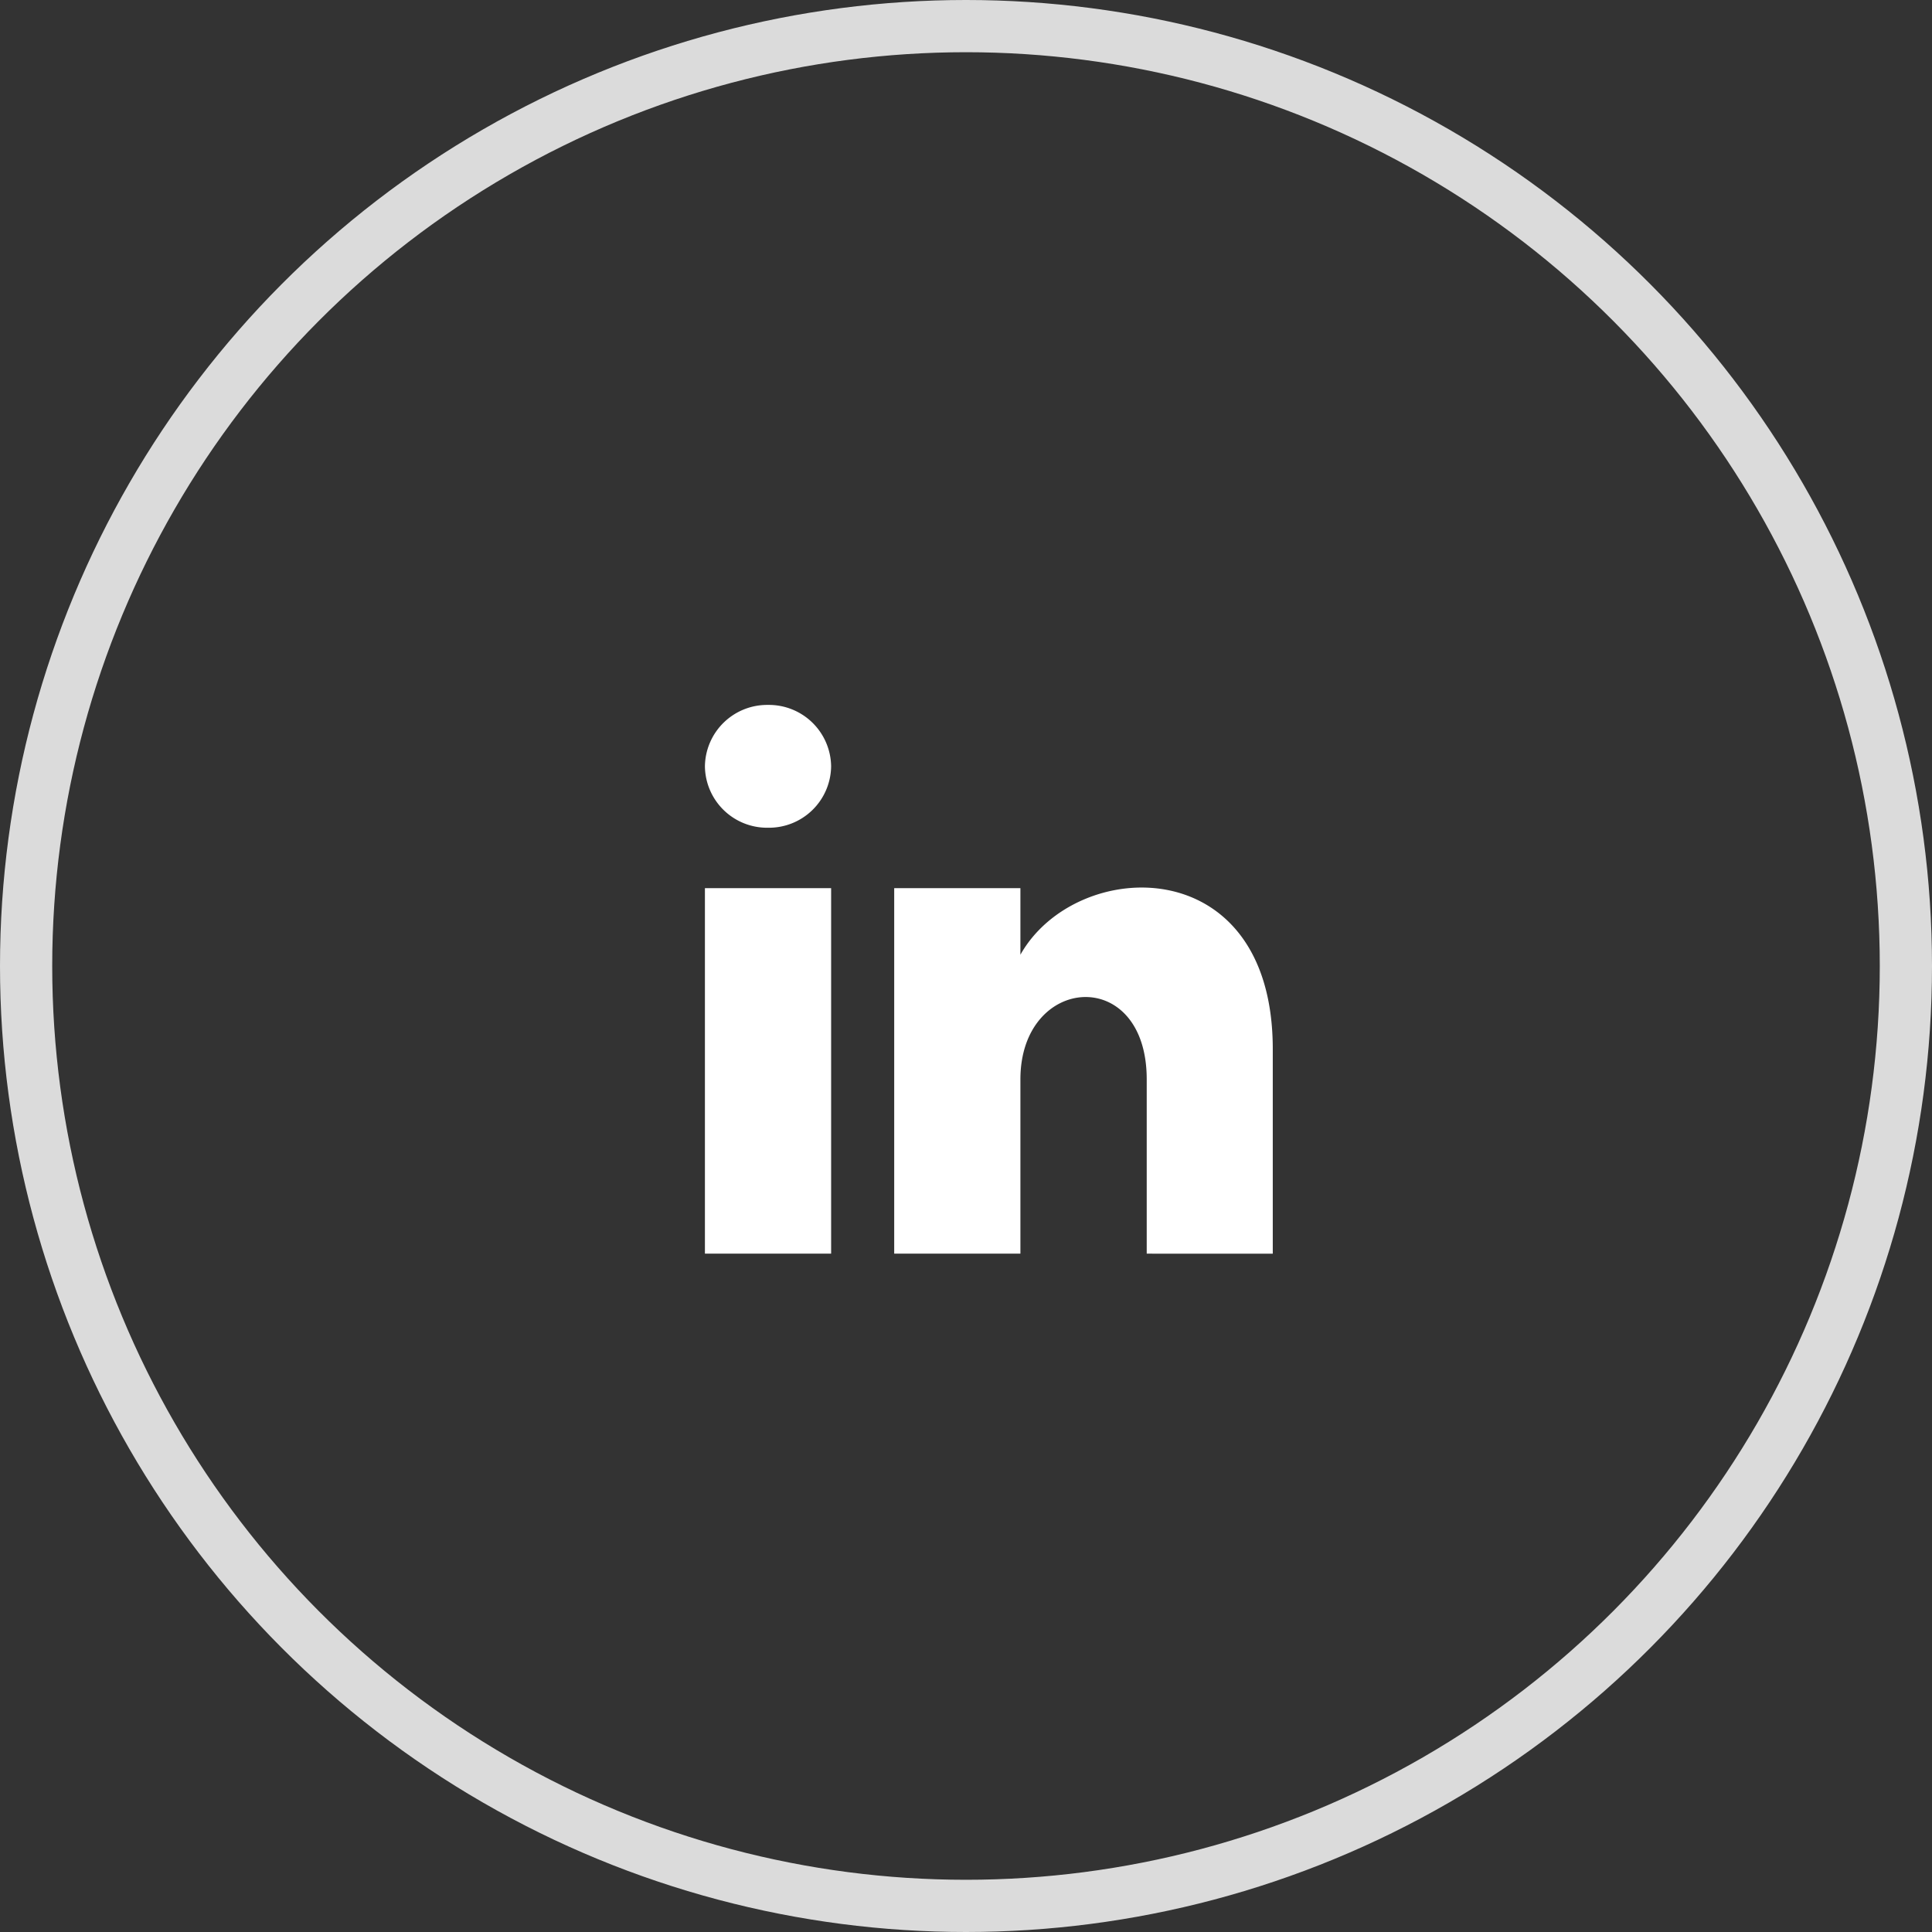
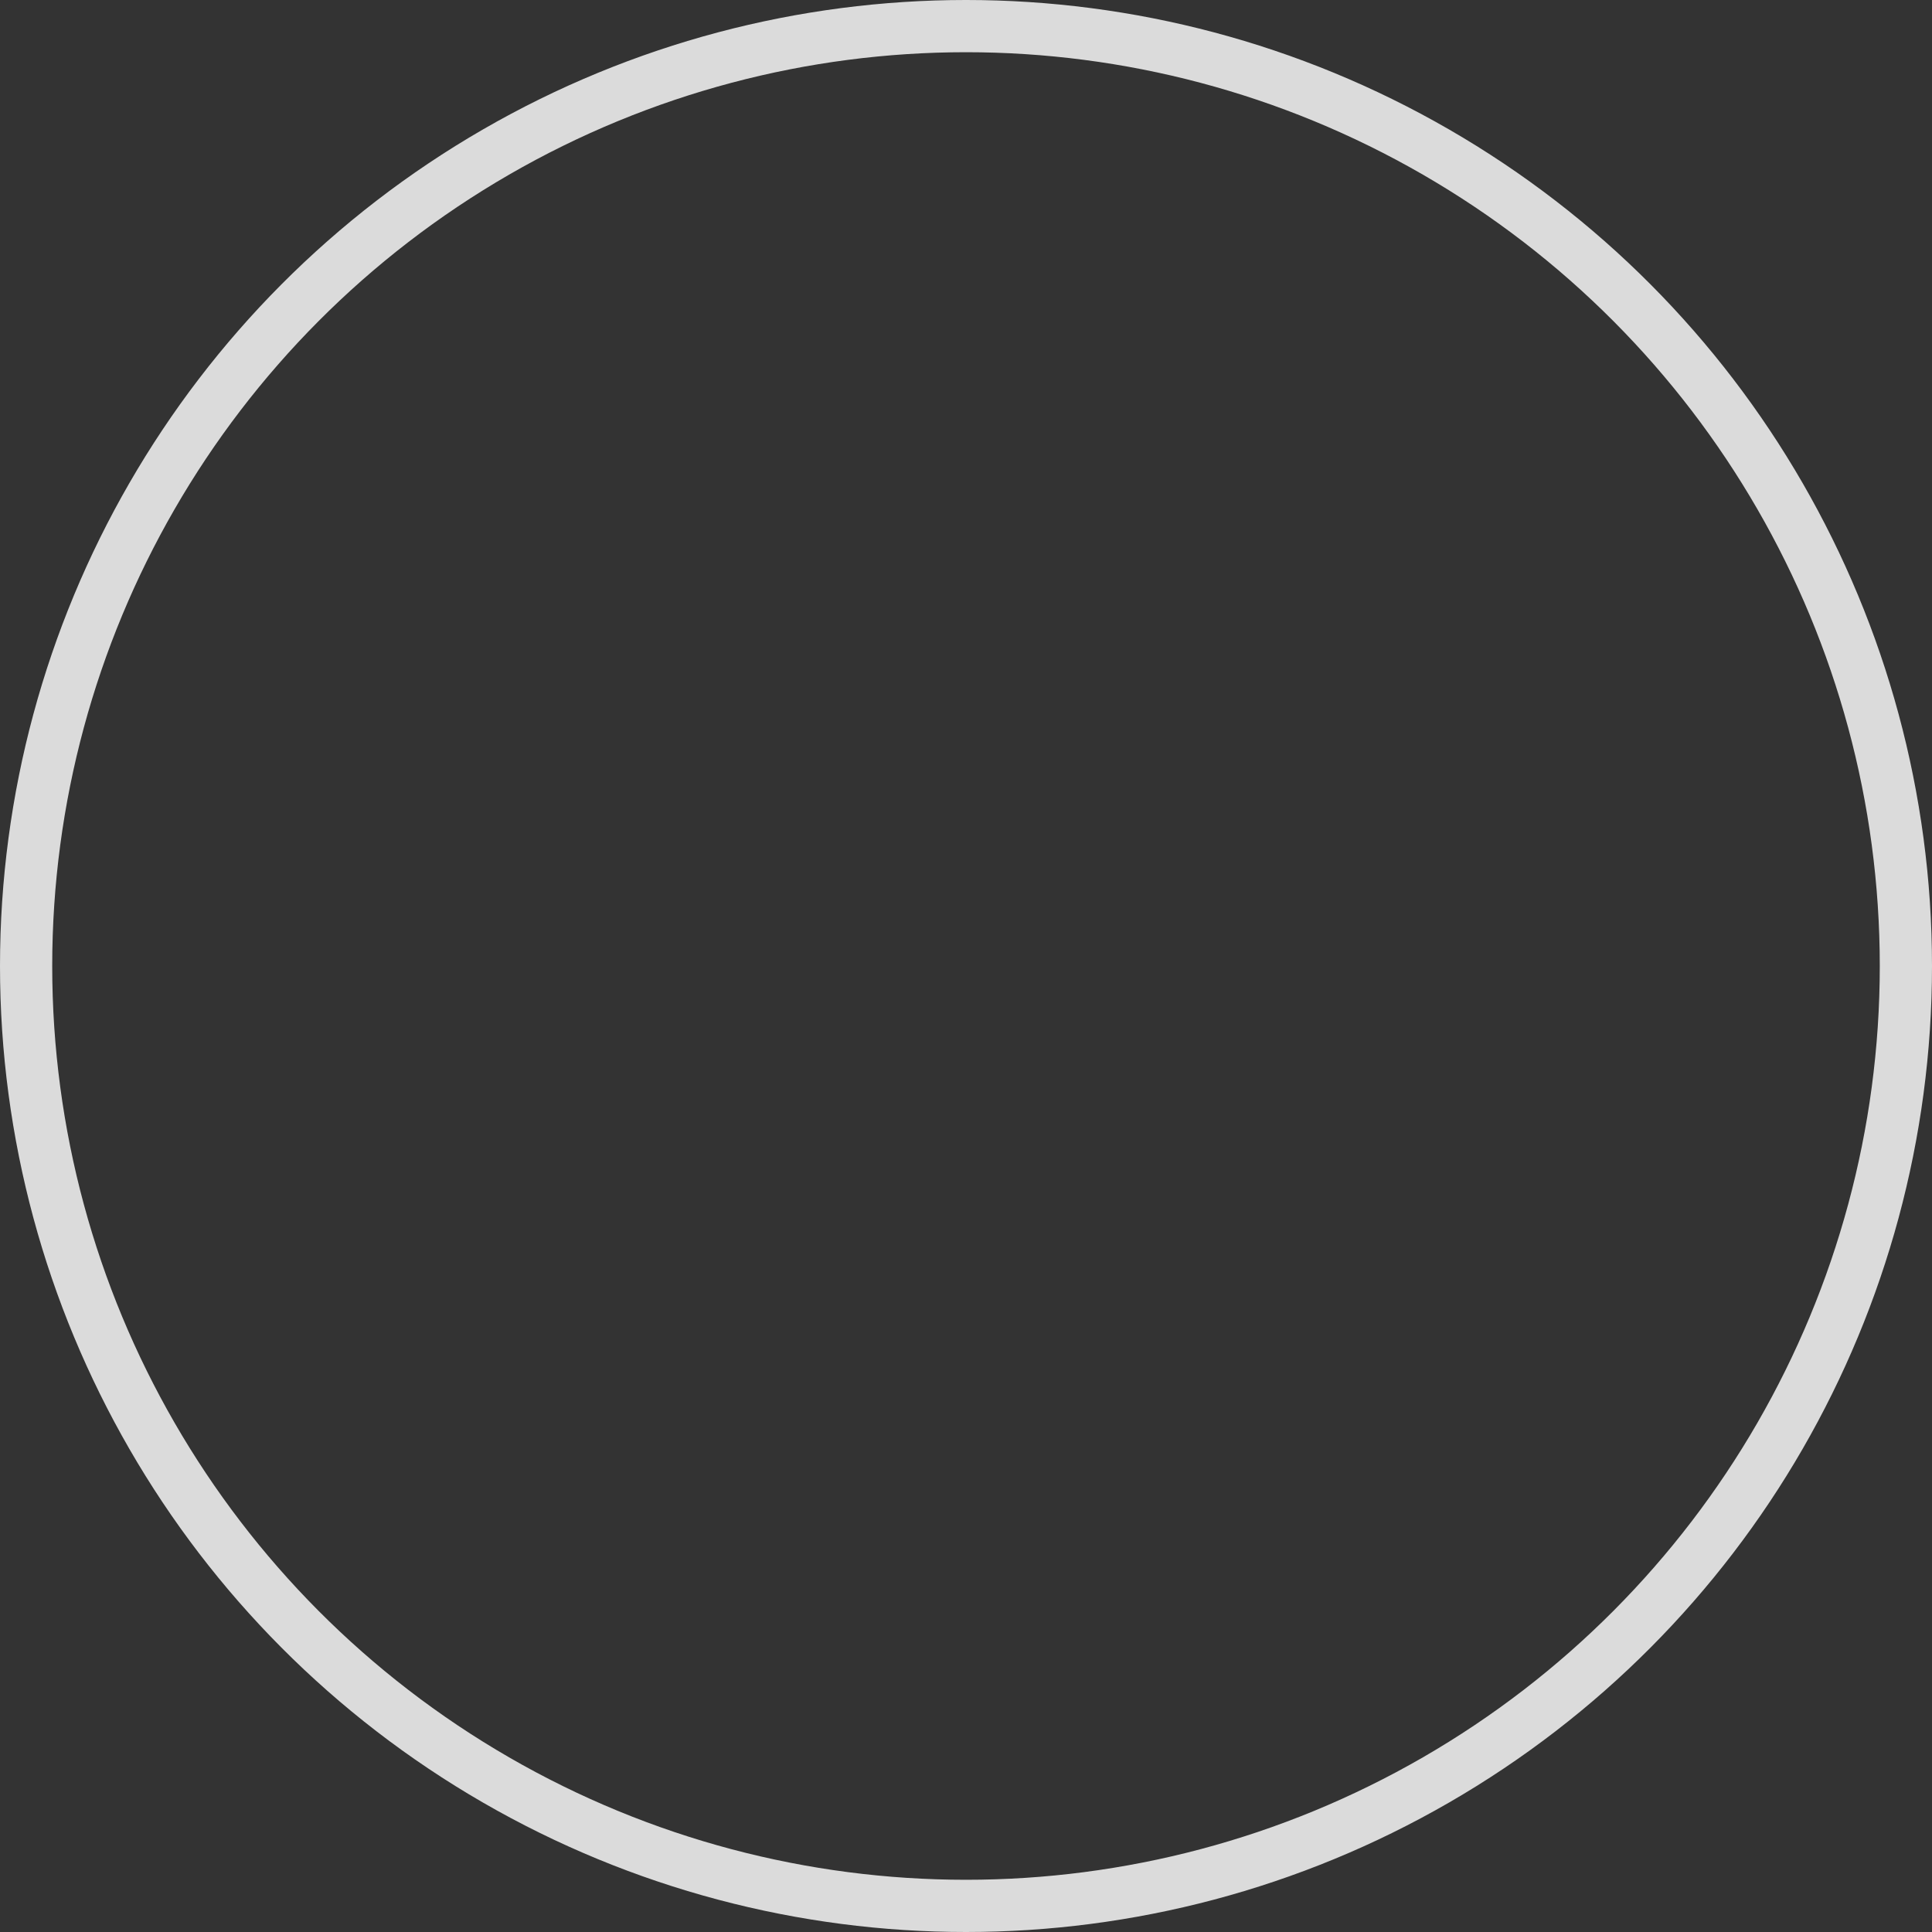
<svg xmlns="http://www.w3.org/2000/svg" width="37" height="37" viewBox="0 0 37 37">
  <rect x="0" y="0" width="37" height="37" fill="#333333" stroke="none" />
  <g id="iconmonstr-linkedin-5_1_" data-name="iconmonstr-linkedin-5 (1)" transform="translate(0.5 0.5)">
-     <path id="Shape" d="M8.461,10.509V7.171c0-2.194-2.419-2.009-2.419,0v3.338H3.625v-7H6.042V4.784C7.1,2.9,10.875,2.759,10.875,6.591v3.919ZM0,10.509v-7H2.417v7ZM0,1.176A1.192,1.192,0,0,1,1.209,0,1.192,1.192,0,0,1,2.417,1.176,1.191,1.191,0,0,1,1.209,2.352,1.191,1.191,0,0,1,0,1.176Z" transform="translate(13 13)" fill="#fff" />
    <circle id="Oval_Copy_2" data-name="Oval Copy 2" cx="18" cy="18" r="18" fill="none" stroke="#dbdbdb" stroke-miterlimit="10" stroke-width="1" />
  </g>
</svg>